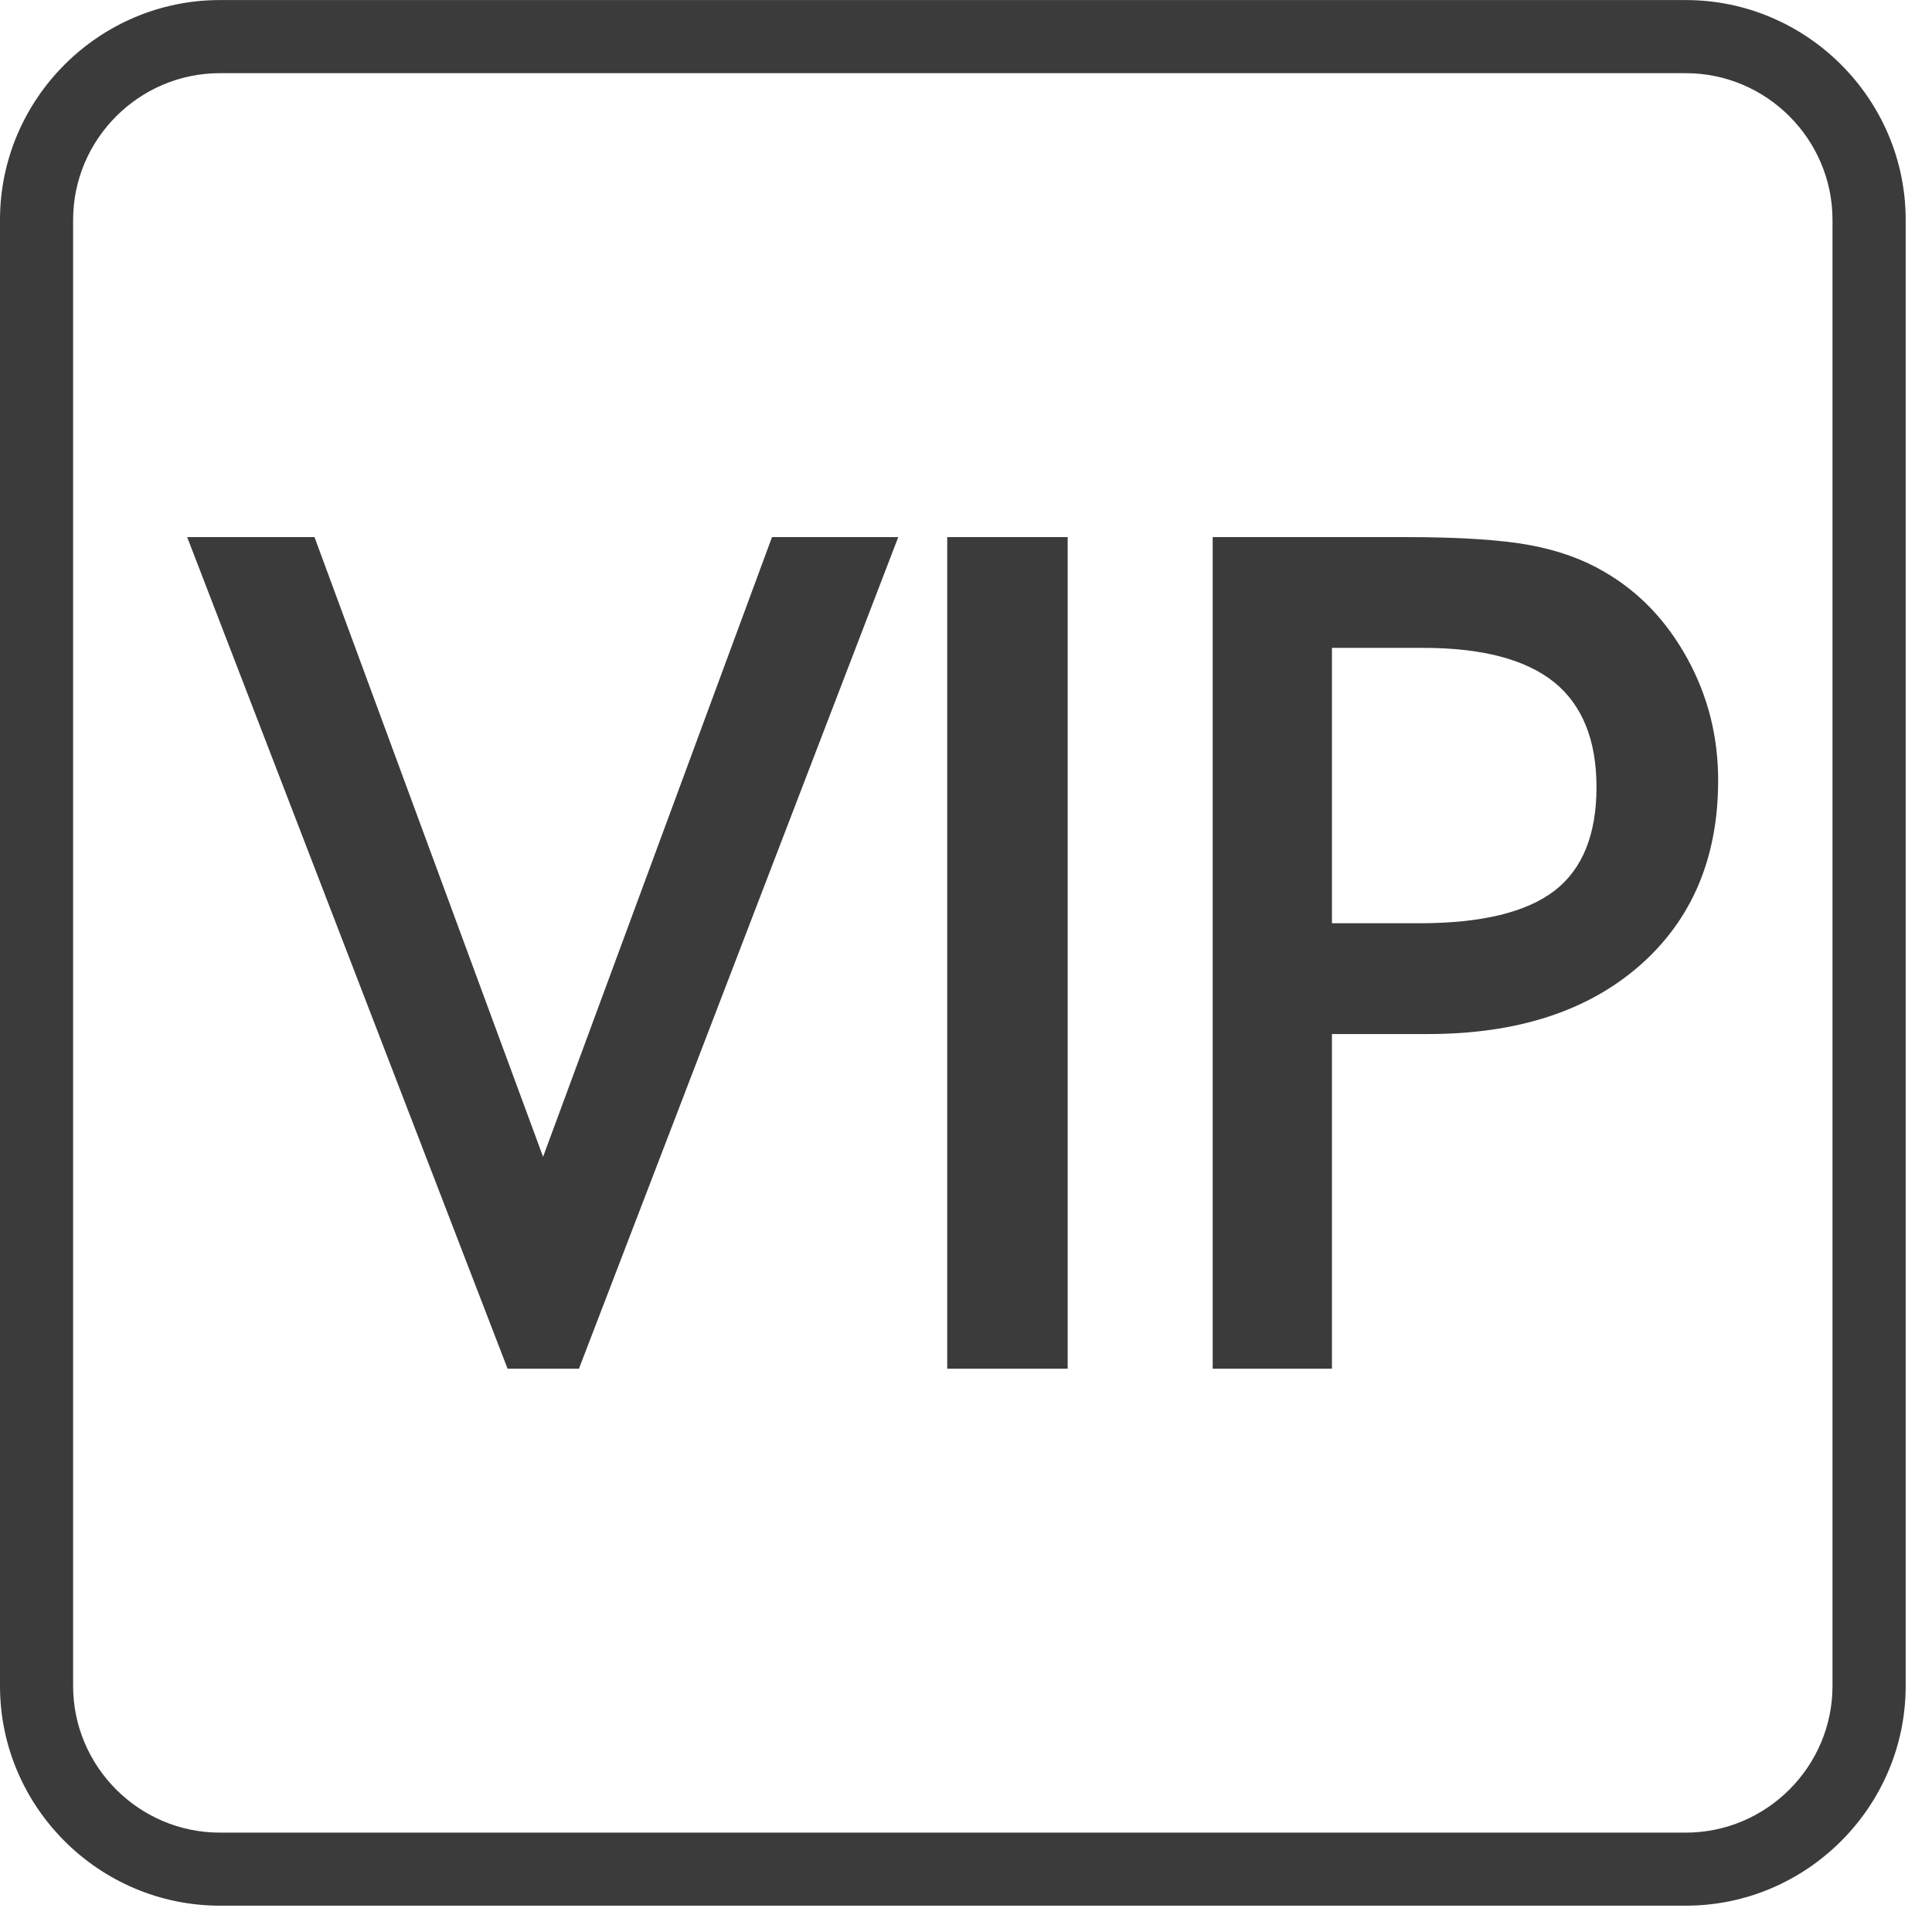
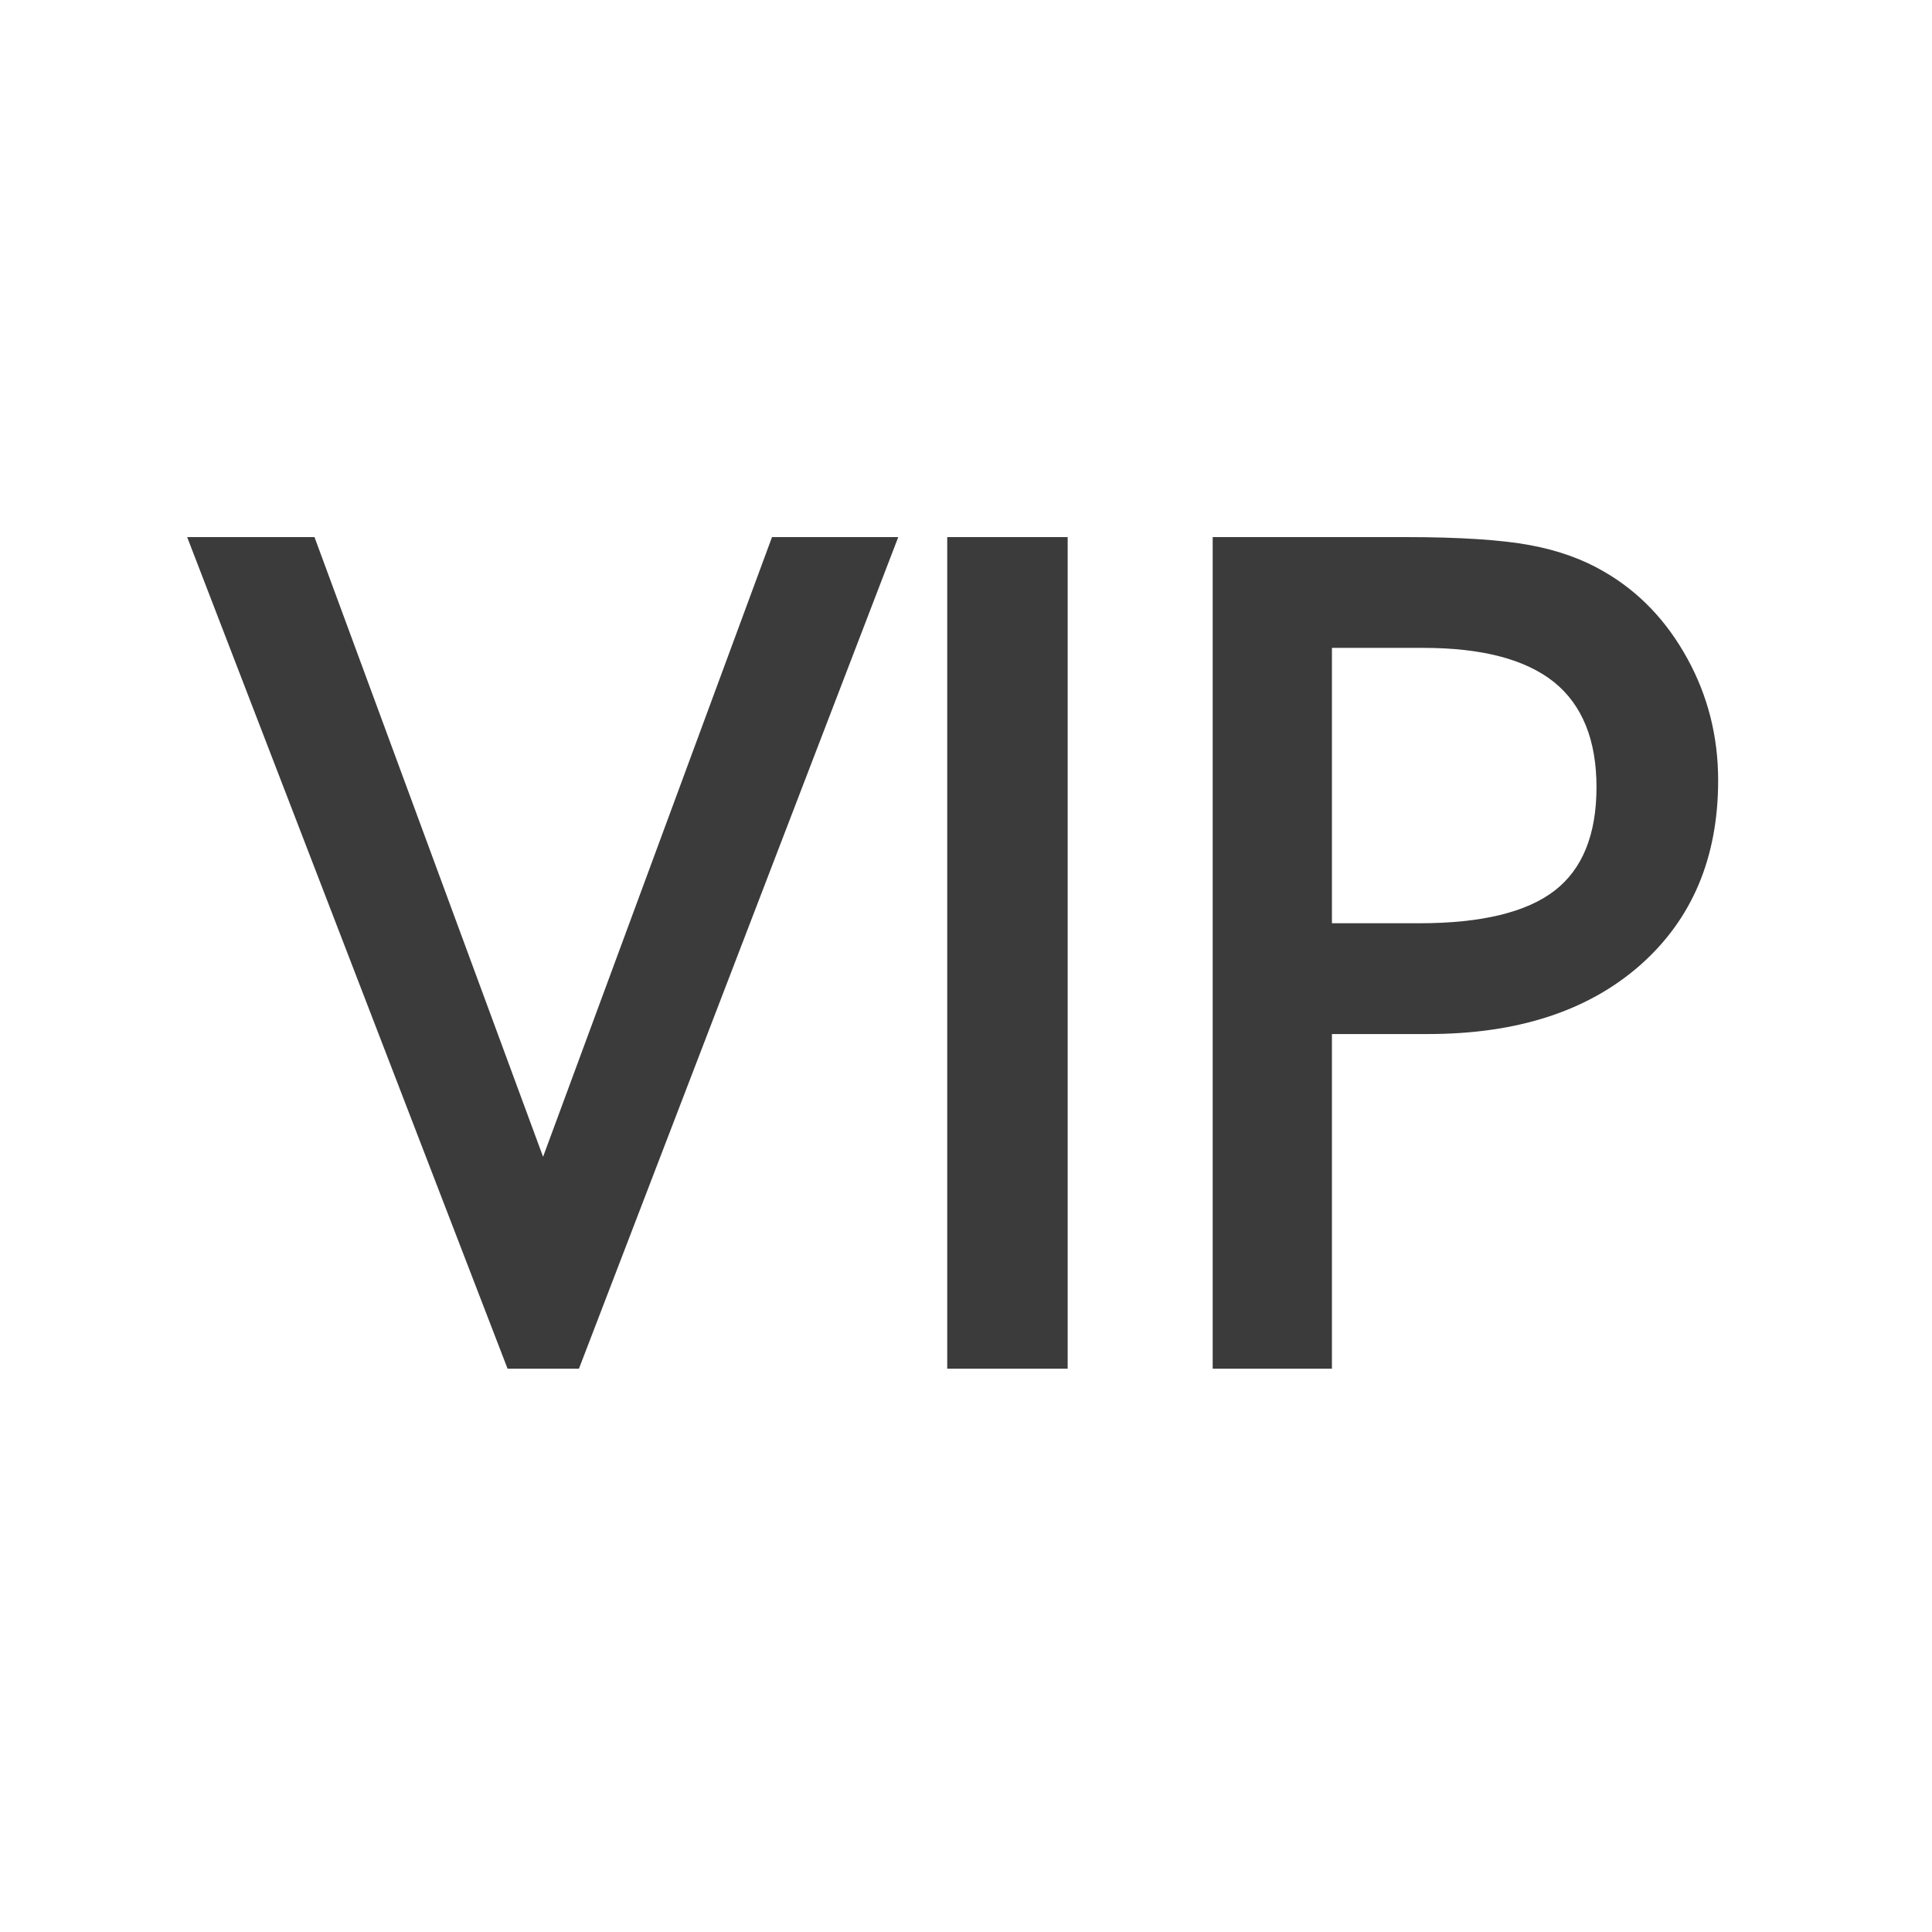
<svg xmlns="http://www.w3.org/2000/svg" version="1.1" x="0px" y="0px" width="32px" height="32px" viewBox="0 -0.001 32 32" overflow="visible" enable-background="new 0 -0.001 32 32" xml:space="preserve">
  <defs>
</defs>
-   <path fill="#3B3B3B" d="M3.641,0h24.281c2.003,0,3.642,1.639,3.642,3.64v24.284c0,2.001-1.639,3.639-3.642,3.639H3.641  C1.638,31.562,0,29.925,0,27.924V3.64C0,1.639,1.638,0,3.641,0L3.641,0z M3.641,1.211c-1.337,0-2.43,1.094-2.43,2.429v24.284  c0,1.336,1.093,2.429,2.43,2.429h24.281c1.337,0,2.43-1.093,2.43-2.429V3.64c0-1.335-1.093-2.429-2.43-2.429H3.641z" />
  <path fill-rule="evenodd" clip-rule="evenodd" fill="#3B3B3B" d="M9.589,22.669H8.407L3.1,8.895h2.109l3.786,10.264l3.792-10.264  h2.091L9.589,22.669L9.589,22.669z M17.684,22.669h-1.995V8.895h1.995V22.669L17.684,22.669z M22.062,15.291h1.447  c1.03,0,1.775-0.182,2.24-0.54c0.462-0.357,0.694-0.93,0.694-1.714c0-0.781-0.236-1.362-0.703-1.74  c-0.472-0.377-1.192-0.567-2.163-0.567h-1.516V15.291L22.062,15.291z M22.062,22.669h-1.976V8.895h3.196  c0.901,0,1.589,0.046,2.058,0.133c0.471,0.087,0.882,0.235,1.236,0.444c0.574,0.333,1.029,0.811,1.372,1.435  c0.34,0.619,0.51,1.291,0.51,2.018c0,1.282-0.433,2.303-1.294,3.062c-0.865,0.759-2.034,1.139-3.514,1.139h-1.589V22.669z" />
</svg>